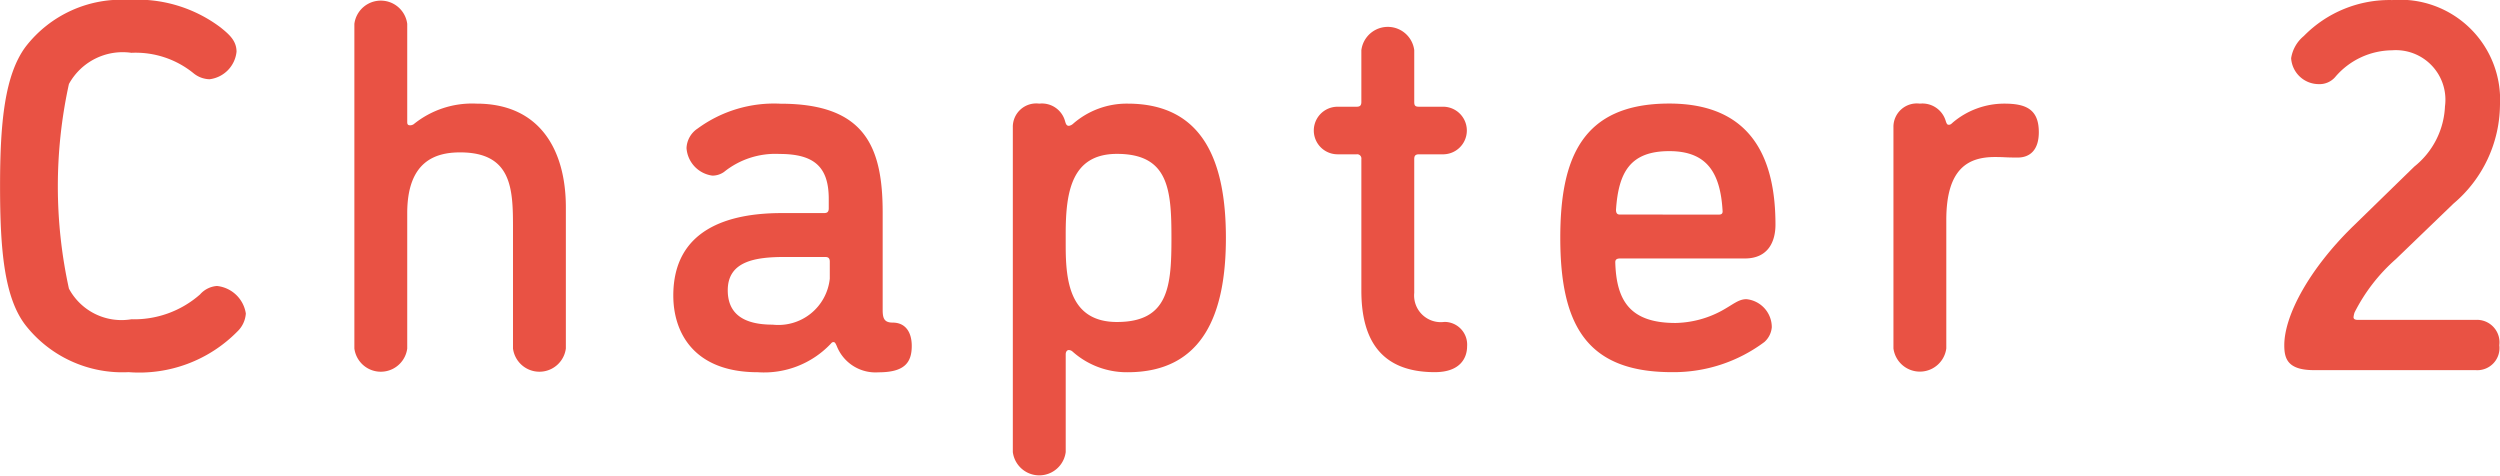
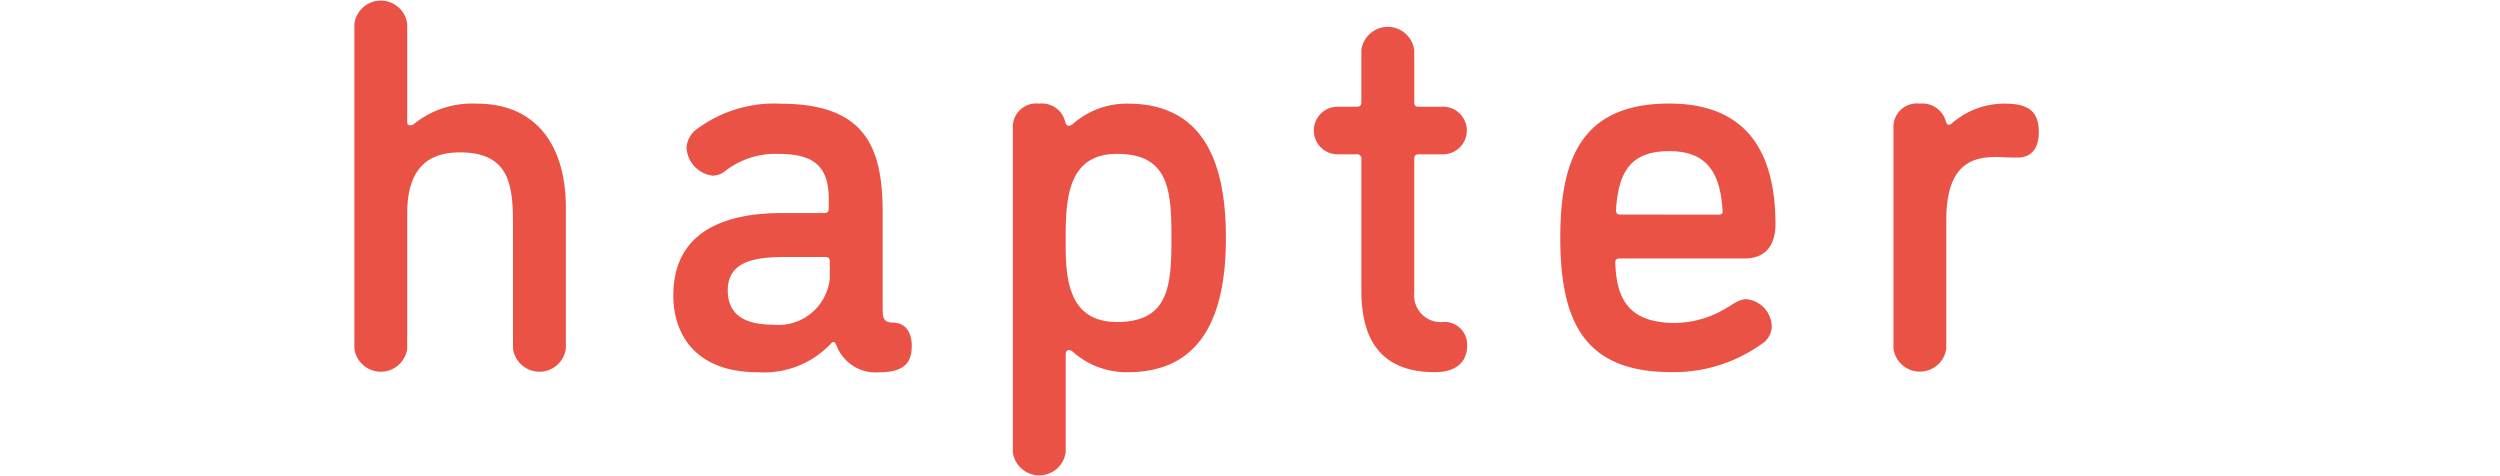
<svg xmlns="http://www.w3.org/2000/svg" width="93.792" height="17.853" viewBox="0 0 93.792 17.853">
  <g id="グループ_456" data-name="グループ 456" transform="translate(-640.377 -509.138)">
    <g id="グループ_455" data-name="グループ 455">
-       <path id="パス_1476" data-name="パス 1476" d="M645.2,523.1a4.618,4.618,0,0,1-3.868-1.765c-.794-1.032-.953-2.817-.953-5.218s.179-4.165.953-5.217a4.535,4.535,0,0,1,3.868-1.765,5.191,5.191,0,0,1,3.451,1.032c.318.257.6.495.6.912a1.16,1.16,0,0,1-1.012,1.032.986.986,0,0,1-.594-.219,3.442,3.442,0,0,0-2.341-.773,2.3,2.3,0,0,0-2.341,1.17,17.916,17.916,0,0,0,0,7.677,2.237,2.237,0,0,0,2.341,1.15,3.742,3.742,0,0,0,2.578-.932.934.934,0,0,1,.635-.317A1.224,1.224,0,0,1,649.6,520.9a1.031,1.031,0,0,1-.318.675A5.164,5.164,0,0,1,645.2,523.1Z" fill="#e95244" />
      <path id="パス_1477" data-name="パス 1477" d="M655.655,513.72c0,.1.04.119.119.119a.258.258,0,0,0,.12-.039,3.479,3.479,0,0,1,2.36-.774c2.38,0,3.352,1.746,3.352,3.888v5.3a1,1,0,0,1-1.983,0v-4.542c0-1.448-.04-2.817-1.984-2.817-.932,0-1.984.337-1.984,2.281v5.078a1,1,0,0,1-1.983,0V510.031a1,1,0,0,1,1.983,0Z" fill="#e95244" />
      <path id="パス_1478" data-name="パス 1478" d="M671.766,522.111c-.039-.079-.059-.139-.119-.139s-.079.04-.119.08a3.443,3.443,0,0,1-2.717,1.051c-2.42,0-3.174-1.508-3.174-2.876,0-2.5,2.083-3.095,4.066-3.095h1.587c.119,0,.179-.04.179-.178V516.6c0-1.21-.556-1.686-1.845-1.686a3.069,3.069,0,0,0-2.083.674.759.759,0,0,1-.437.139,1.121,1.121,0,0,1-.971-1.032.923.923,0,0,1,.416-.734,4.844,4.844,0,0,1,3.115-.932c3.173,0,3.828,1.627,3.828,4.086v3.65c0,.318.059.476.377.476.476,0,.714.357.714.873,0,.635-.278.992-1.25.992A1.562,1.562,0,0,1,671.766,522.111Zm-.258-2.519v-.635c0-.139-.059-.178-.178-.178h-1.508c-1.111,0-2.142.158-2.142,1.249,0,.814.5,1.29,1.686,1.29A1.939,1.939,0,0,0,671.508,519.592Z" fill="#e95244" />
      <path id="パス_1479" data-name="パス 1479" d="M686.369,518.064c0,2.837-.852,5.039-3.689,5.039a3.053,3.053,0,0,1-2.063-.774.222.222,0,0,0-.139-.059c-.08,0-.119.079-.119.158v3.67a1,1,0,0,1-1.984,0V513.919a.878.878,0,0,1,.992-.893.9.9,0,0,1,.972.674c.02.06.04.159.139.159a.3.3,0,0,0,.159-.079,3.059,3.059,0,0,1,2.043-.754C685.536,513.026,686.369,515.228,686.369,518.064Zm-2.043,0c0-1.805-.1-3.153-2.043-3.153-1.706,0-1.924,1.428-1.924,2.995v.456c0,1.329.159,2.856,1.924,2.856C684.227,521.218,684.326,519.87,684.326,518.064Z" fill="#e95244" />
      <path id="パス_1480" data-name="パス 1480" d="M694.208,523.1c-2,0-2.757-1.19-2.757-3.055v-4.939a.158.158,0,0,0-.179-.179h-.713a.892.892,0,1,1,0-1.785h.713c.12,0,.179-.04.179-.179v-1.943a1,1,0,0,1,1.984,0v1.943c0,.139.039.179.178.179h.932a.893.893,0,0,1,0,1.785h-.932c-.139,0-.178.06-.178.179v5.018a1,1,0,0,0,1.13,1.091.851.851,0,0,1,.853.913C695.418,522.567,695.16,523.1,694.208,523.1Z" fill="#e95244" />
      <path id="パス_1481" data-name="パス 1481" d="M703.1,523.1c-3.194,0-4.186-1.765-4.186-5.039,0-2.955.794-5.038,4.087-5.038,3.213,0,3.986,2.222,3.986,4.542,0,.615-.257,1.27-1.15,1.27h-4.682c-.118,0-.178.04-.178.139.04,1.448.555,2.281,2.261,2.281a3.792,3.792,0,0,0,1.726-.456c.436-.238.635-.437.933-.437a1.057,1.057,0,0,1,.952,1.052.833.833,0,0,1-.278.555A5.684,5.684,0,0,1,703.1,523.1Zm1.765-5.911c.1,0,.139-.04.139-.119-.08-1.468-.6-2.262-2-2.262-1.469,0-1.905.794-2,2.2,0,.119.04.179.139.179Z" fill="#e95244" />
      <path id="パス_1482" data-name="パス 1482" d="M716.074,515.049c-.476,0-.476-.02-.853-.02-.992,0-1.825.417-1.825,2.361v4.82a1,1,0,0,1-1.983,0v-8.291a.877.877,0,0,1,.991-.893.913.913,0,0,1,.972.655c.04.119.06.138.119.138.04,0,.08-.019.139-.079a2.987,2.987,0,0,1,1.944-.714c.814,0,1.289.218,1.289,1.071C716.867,514.791,716.51,515.049,716.074,515.049Z" fill="#e95244" />
-       <path id="パス_1483" data-name="パス 1483" d="M727.187,523.024c-.992,0-1.111-.437-1.111-.933,0-1.13.952-2.876,2.579-4.463l2.3-2.241a3.059,3.059,0,0,0,1.15-2.262,1.859,1.859,0,0,0-1.983-2.1,2.832,2.832,0,0,0-2.143,1.011.775.775,0,0,1-.614.258,1.039,1.039,0,0,1-1.032-.972,1.349,1.349,0,0,1,.476-.833,4.5,4.5,0,0,1,3.313-1.349,3.753,3.753,0,0,1,4.046,3.948,4.9,4.9,0,0,1-1.745,3.689l-2.162,2.083a6.656,6.656,0,0,0-1.548,2,.827.827,0,0,0-.039.179c0,.1.119.1.178.1h4.4a.846.846,0,0,1,.892.952.832.832,0,0,1-.892.933Z" fill="#e95244" />
    </g>
  </g>
</svg>